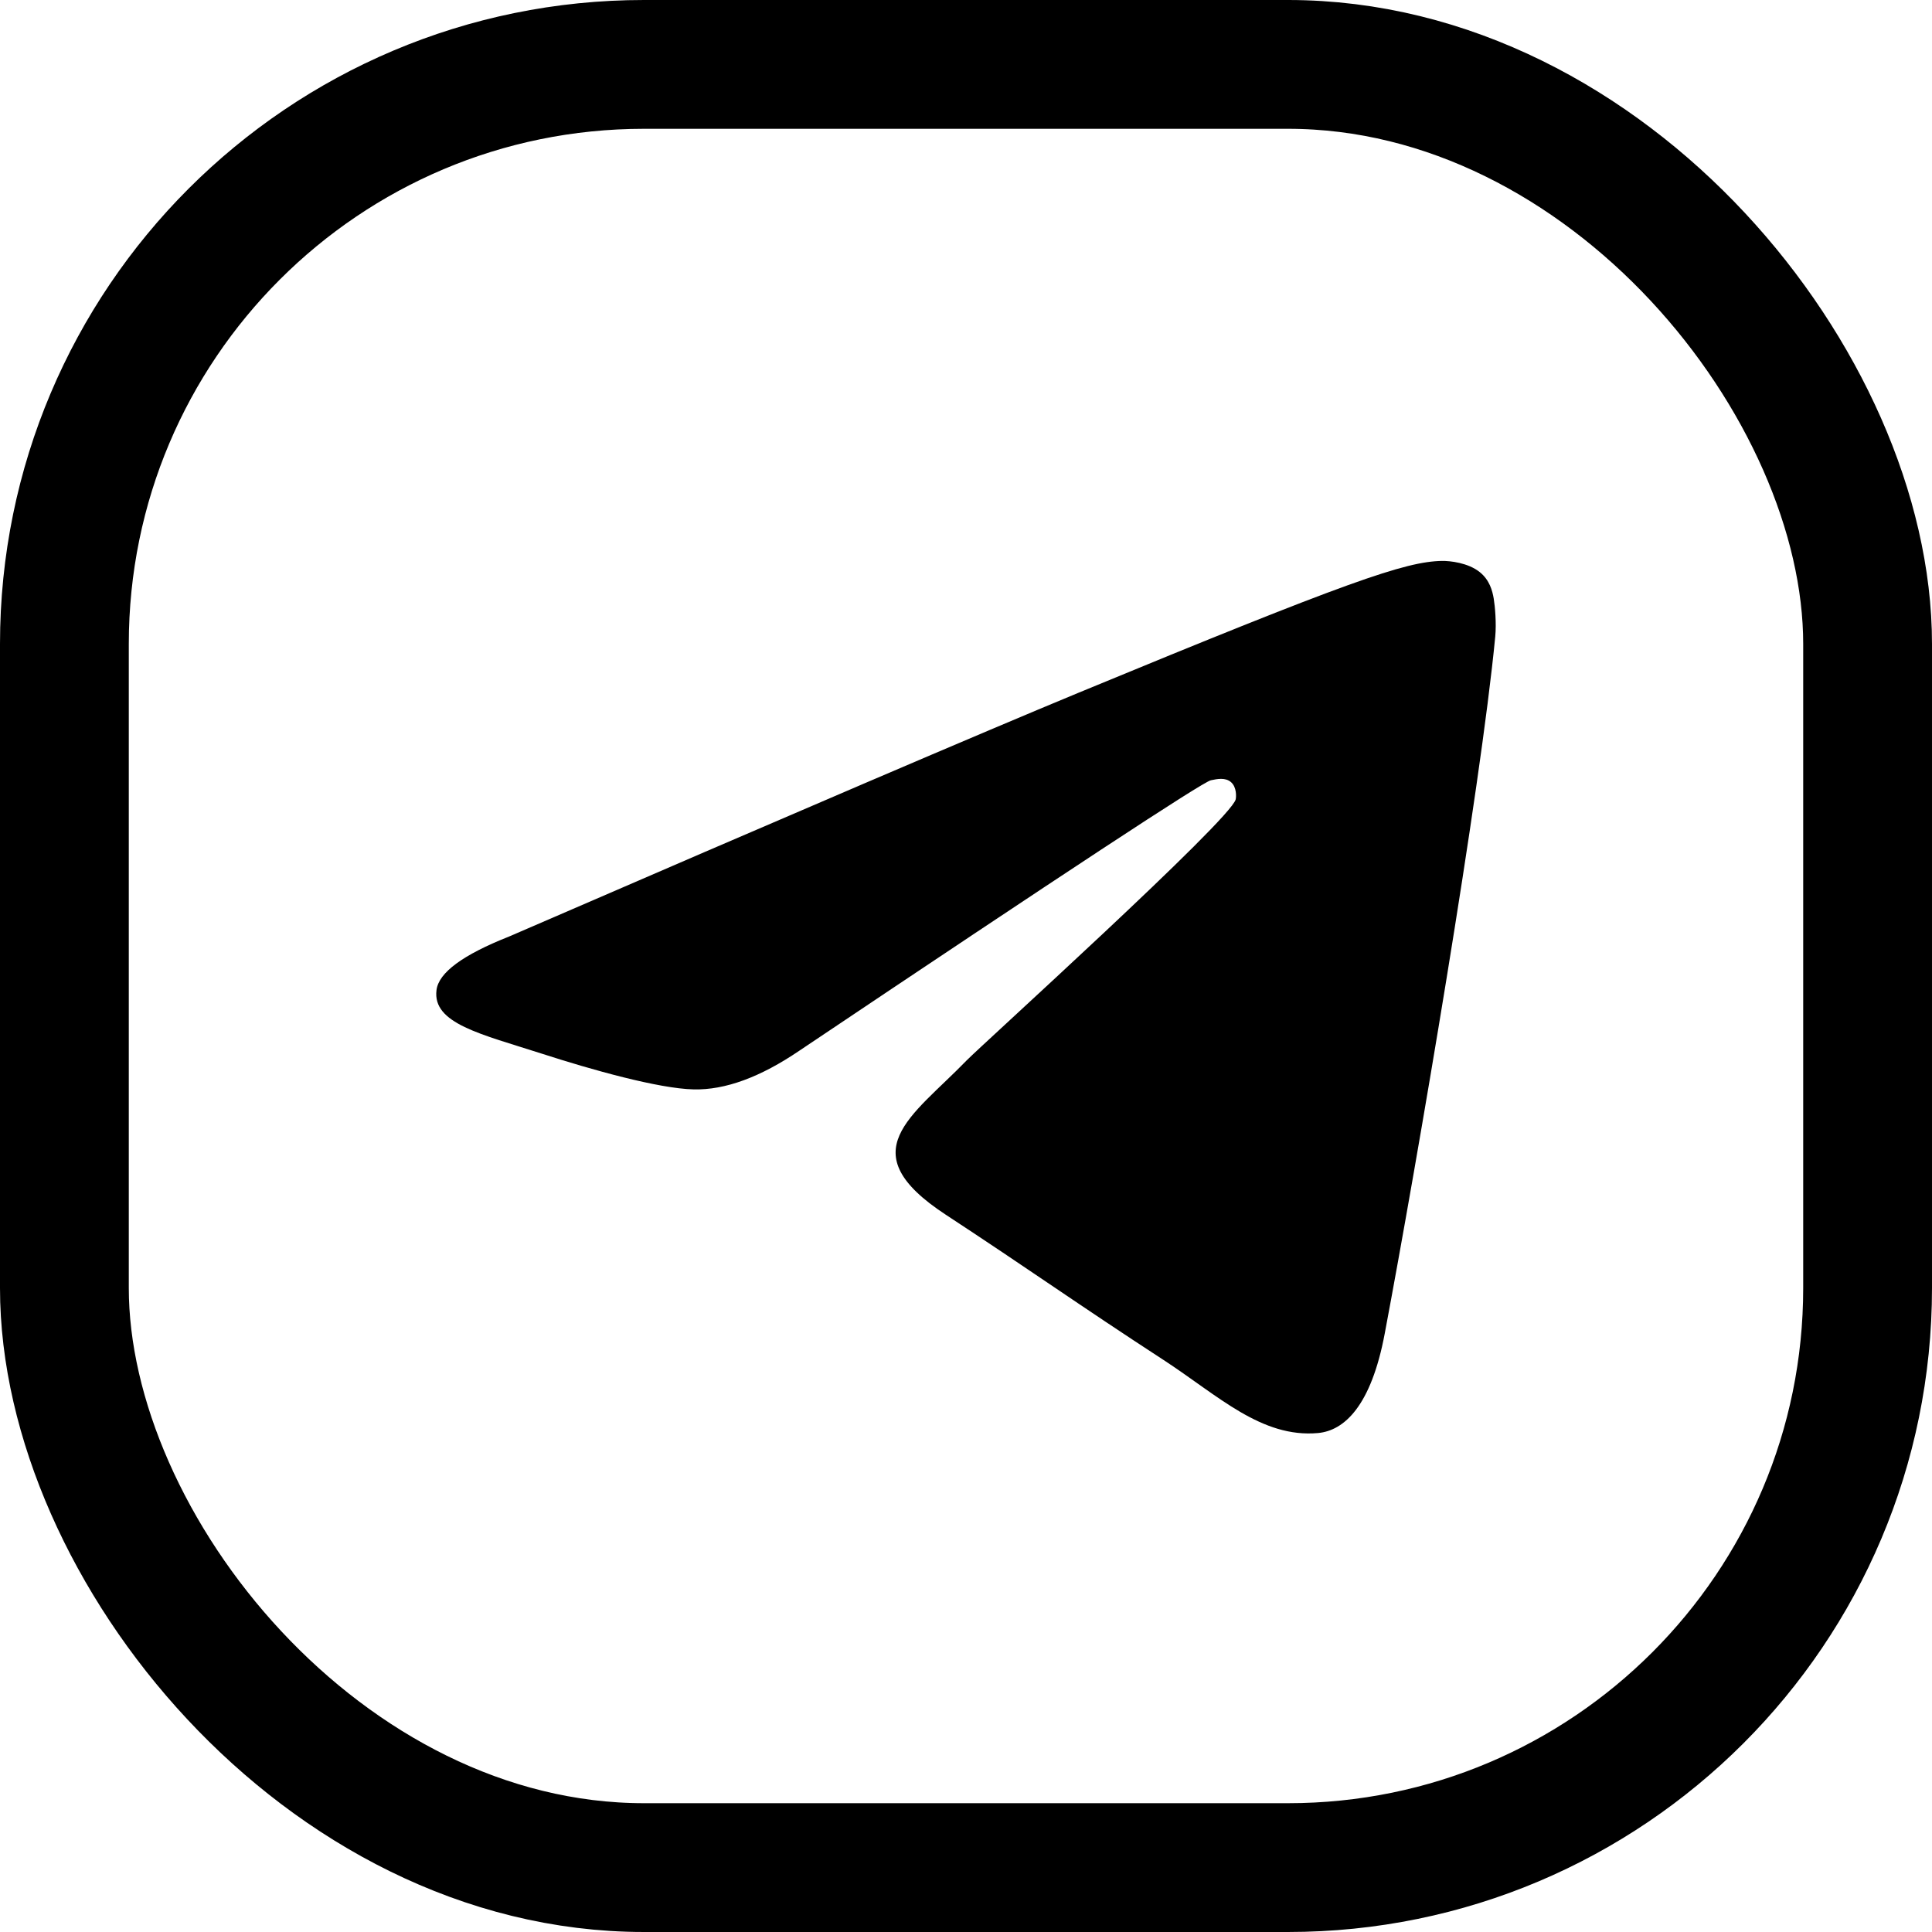
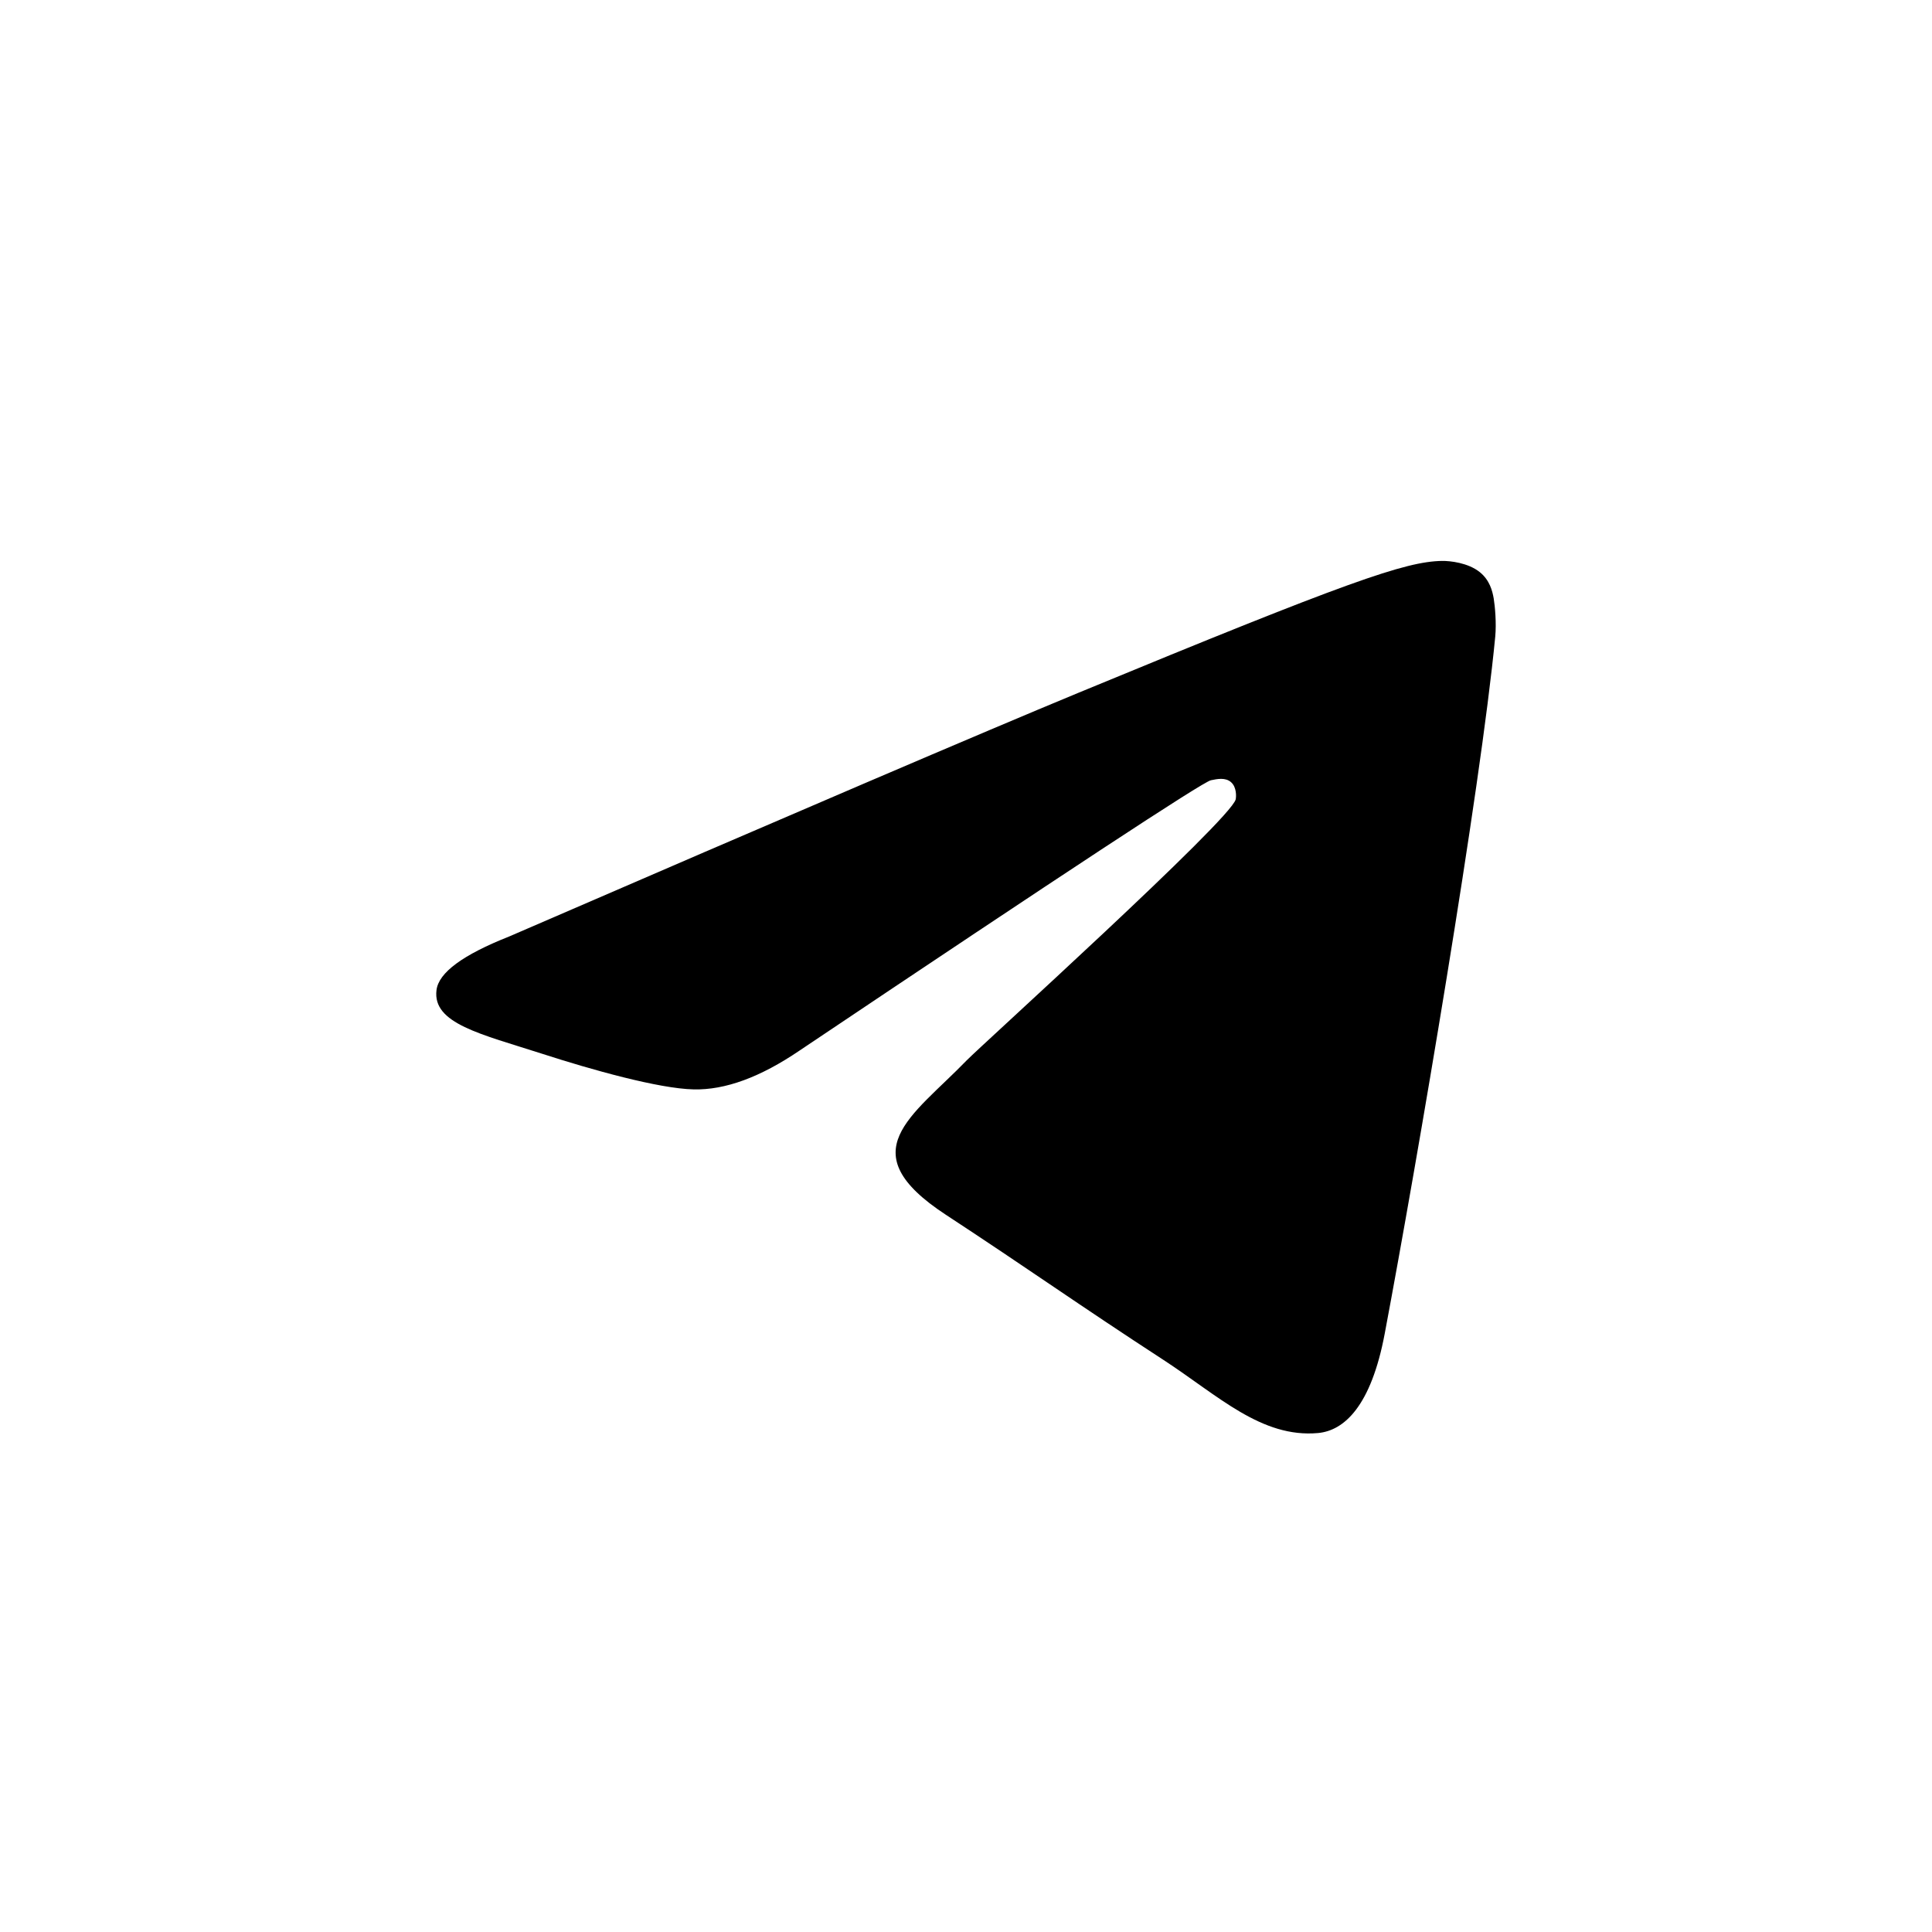
<svg xmlns="http://www.w3.org/2000/svg" width="15" height="15" viewBox="0 0 15 15" fill="none">
-   <rect x="0.5" y="0.5" width="14" height="14" rx="4.5" stroke="black" />
  <path fill-rule="evenodd" clip-rule="evenodd" d="M3.953 7.271C6.161 6.315 7.633 5.685 8.37 5.38C10.473 4.511 10.911 4.36 11.195 4.355C11.258 4.354 11.398 4.369 11.489 4.442C11.566 4.504 11.587 4.588 11.597 4.646C11.607 4.705 11.619 4.838 11.609 4.943C11.495 6.133 11.002 9.021 10.751 10.354C10.645 10.918 10.436 11.107 10.234 11.126C9.794 11.166 9.46 10.837 9.034 10.559C8.367 10.125 7.99 9.855 7.343 9.431C6.595 8.941 7.08 8.672 7.506 8.232C7.618 8.117 9.556 6.365 9.594 6.206C9.598 6.187 9.603 6.113 9.558 6.073C9.514 6.034 9.449 6.048 9.401 6.058C9.335 6.073 8.27 6.773 6.207 8.157C5.904 8.363 5.63 8.464 5.385 8.458C5.115 8.452 4.594 8.306 4.208 8.181C3.733 8.028 3.356 7.947 3.389 7.687C3.406 7.551 3.594 7.413 3.953 7.271Z" fill="black" />
</svg>